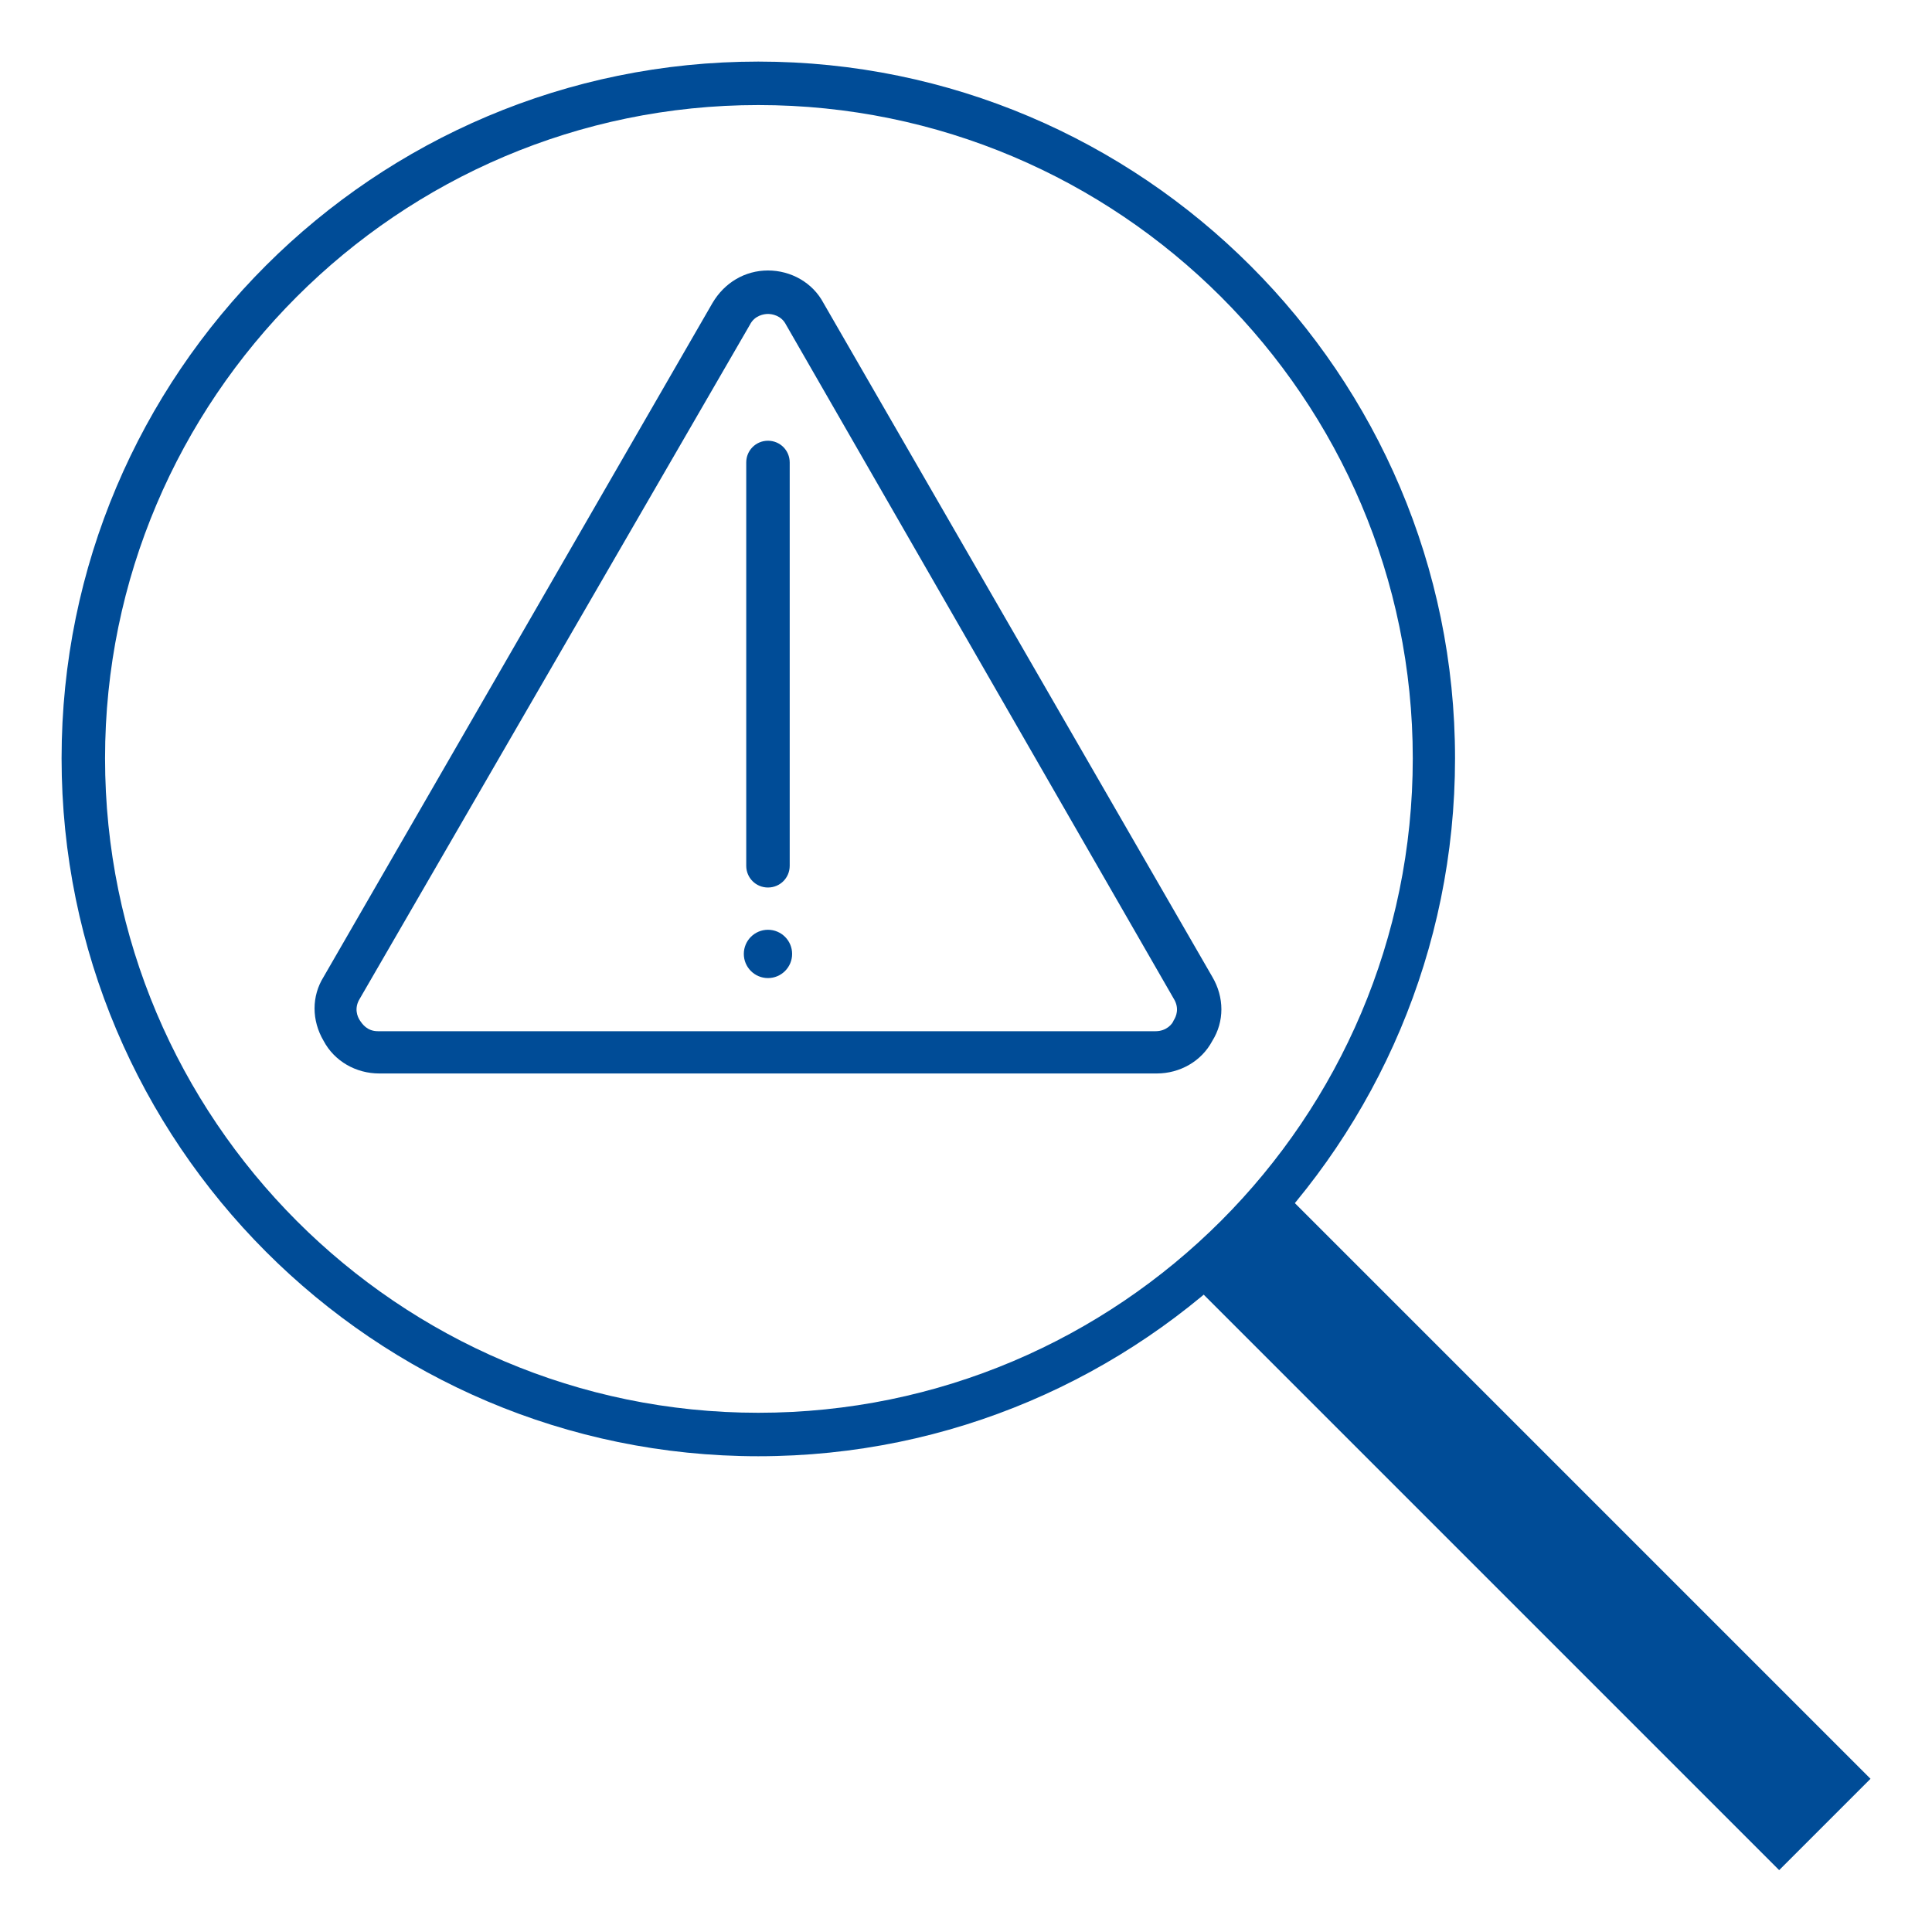
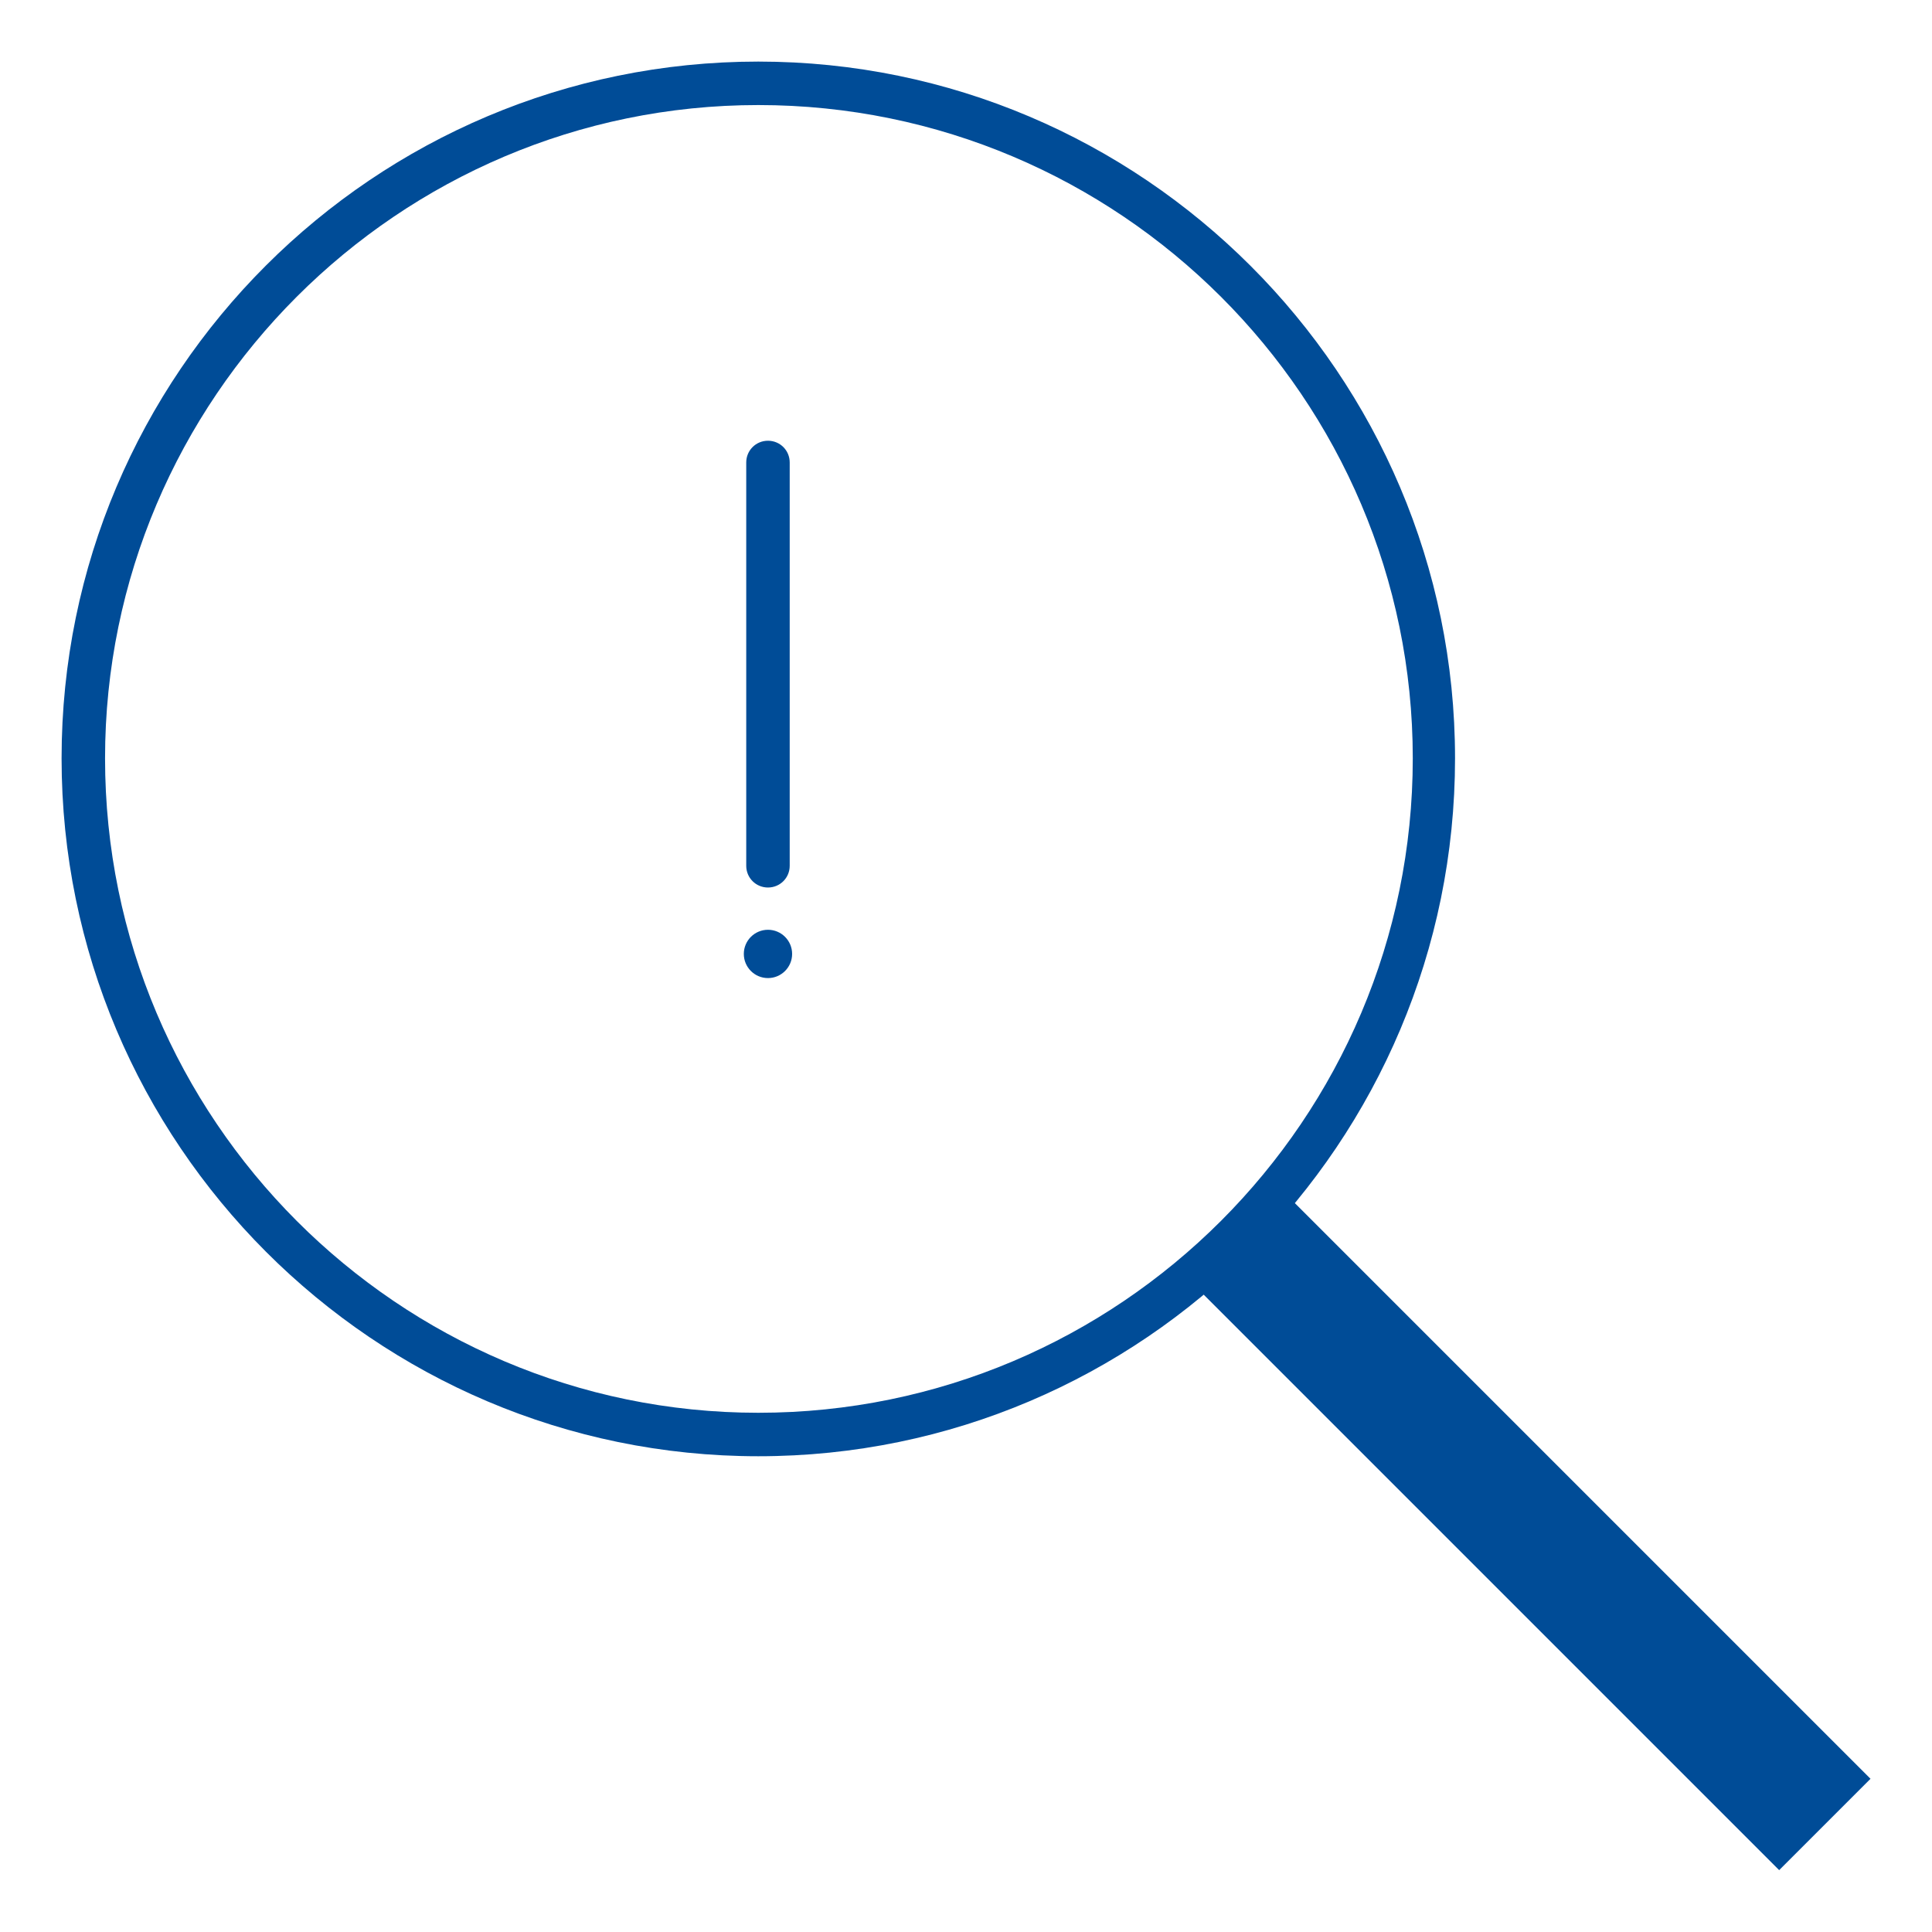
<svg xmlns="http://www.w3.org/2000/svg" version="1.1" id="Layer_1" x="0px" y="0px" viewBox="0 0 160 160" style="enable-background:new 0 0 160 160;" xml:space="preserve">
  <style type="text/css">
	.st0{display:none;}
	.st1{display:inline;fill:#004C97;}
	.st2{display:inline;}
	.st3{fill:#004C97;}
	.st4{fill:none;stroke:#004C97;stroke-width:6;stroke-miterlimit:10;}
</style>
  <g class="st0">
    <path class="st1" d="M155.3,118.4v-99H4.7v99h62v18.7H52.1v3.5h14.5h26.7h0.2h14.4v-3.5H93.5v-18.7H155.3z M90,137.1H70.1v-18.7H90   V137.1z M66.7,115H8.2V22.9h143.7V115H93.5H66.7z" />
    <path class="st1" d="M117.2,68.9c0-19.2-15.6-35.1-35-35.1S47.1,49.5,47.1,68.9s15.6,35,35,35S117.2,88.3,117.2,68.9z M82.2,102.3   c-18.5,0-33.4-15.1-33.4-33.4s14.9-33.4,33.4-33.4s33.2,15.1,33.2,33.4S100.6,102.3,82.2,102.3z" />
    <path class="st1" d="M82.2,42.4c-14.5,0-26.5,11.9-26.5,26.5s11.9,26.5,26.5,26.5s26.5-11.9,26.5-26.5   C108.7,54.2,96.8,42.4,82.2,42.4z M82.2,93.8c-13.7,0-24.9-11.1-24.9-24.9S68.4,44,82.2,44c13.7,0,24.9,11.1,24.9,24.9   C107.2,82.8,95.9,93.8,82.2,93.8z" />
    <path class="st1" d="M85.7,52.8c-0.5-1-1.6-1.6-2.6-1.6s-2.1,0.5-2.6,1.6l-13,22.5c-0.5,1-0.5,2.2,0,3.1c0.5,1,1.6,1.6,2.6,1.6h26   c1,0,2.1-0.5,2.6-1.6c0.5-1,0.5-2.2,0-3.1L85.7,52.8z M97.5,77.8c-0.2,0.5-0.7,0.7-1.2,0.7h-26c-0.5,0-1-0.2-1.2-0.7s-0.2-1,0-1.6   l13-22.5c0.2-0.5,0.7-0.7,1.2-0.7s1,0.2,1.2,0.7l13,22.5C97.7,76.7,97.7,77.2,97.5,77.8z" />
    <path class="st1" d="M83.1,72.7c0.5,0,0.9-0.3,0.9-0.9V58.7c0-0.5-0.3-0.9-0.9-0.9s-0.9,0.3-0.9,0.9v13.2   C82.2,72.4,82.6,72.7,83.1,72.7z" />
    <path class="st1" d="M83.1,73.9c-0.7,0-1,0.5-1,1c0,0.7,0.5,1,1,1c0.7,0,1-0.5,1-1C84.2,74.5,83.6,73.9,83.1,73.9z" />
  </g>
  <g class="st0">
    <path class="st1" d="M150.9,116.3H9.1V22.9h141.8V116.3z M12.3,113h135.3V26.2H12.3V113z" />
    <path class="st1" d="M92.6,137.1H67.4v-24h25.2V137.1z M70.7,133.8h18.7v-17.5H70.7V133.8z" />
    <rect x="53.7" y="133.8" class="st1" width="52.5" height="3.3" />
    <g class="st2">
      <rect x="109.7" y="59.9" class="st3" width="3.3" height="17.6" />
      <circle class="st3" cx="111.3" cy="82.4" r="1.7" />
    </g>
    <path class="st1" d="M136,90.1H86.5c-0.6,0-1.1-0.3-1.4-0.8c-0.3-0.5-0.3-1.1,0-1.6l24.8-42.9c0.6-1,2.2-1,2.8,0l24.8,42.9   c0.3,0.5,0.3,1.1,0,1.6C137.2,89.8,136.6,90.1,136,90.1z M89.3,86.9h43.9l-21.9-38L89.3,86.9z" />
    <polygon class="st1" points="76.7,101.2 22.9,101.2 22.9,37.6 26.2,37.6 26.2,97.9 76.7,97.9  " />
    <g class="st2">
      <rect x="34.6" y="46.6" class="st3" width="14.6" height="3.3" />
      <rect x="40.3" y="40.9" class="st3" width="3.3" height="14.6" />
    </g>
    <g class="st2">
      <rect x="54.5" y="57.4" class="st3" width="14.6" height="3.3" />
      <rect x="60.2" y="51.7" class="st3" width="3.3" height="14.6" />
    </g>
    <g class="st2">
      <rect x="31.1" y="69.5" class="st3" width="14.6" height="3.3" />
      <rect x="36.8" y="63.8" class="st3" width="3.3" height="14.6" />
    </g>
    <g class="st2">
      <rect x="47.9" y="86.1" class="st3" width="14.6" height="3.3" />
      <rect x="53.6" y="80.4" class="st3" width="3.3" height="14.7" />
    </g>
  </g>
  <g class="st0">
    <path class="st1" d="M80,149.2c-38.2,0-69.2-31-69.2-69.2s31-69.2,69.2-69.2c38.2,0,69.2,31,69.2,69.2S118.2,149.2,80,149.2z    M80,14c-36.4,0-66,29.6-66,66s29.6,66,66,66s66-29.6,66-66S116.4,14,80,14z" />
    <path class="st1" d="M80,132.4c-28.9,0-52.4-23.5-52.4-52.4c0-28.9,23.5-52.4,52.4-52.4c28.9,0,52.4,23.5,52.4,52.4   C132.4,108.9,108.9,132.4,80,132.4z M80,30.7c-27.2,0-49.3,22.1-49.3,49.3s22.1,49.3,49.3,49.3s49.3-22.1,49.3-49.3   S107.2,30.7,80,30.7z" />
    <path class="st1" d="M105.7,102H54.3c-2.2,0-4.2-1.1-5.3-3.1c-1.1-1.9-1.1-4.2,0-6.1l25.7-44.5c1.1-1.9,3.1-3.1,5.3-3.1   c0,0,0,0,0,0c2.2,0,4.2,1.1,5.3,3.1L111,92.9c1.1,1.9,1.1,4.2,0,6.1C109.9,100.9,107.9,102,105.7,102z M80,48.5   c-1.1,0-2,0.5-2.6,1.5L51.8,94.4c-0.5,0.9-0.5,2,0,2.9c0.5,0.9,1.5,1.5,2.6,1.5h51.3c1.1,0,2-0.6,2.6-1.5c0.5-0.9,0.5-2,0-2.9   L82.6,50C82,49.1,81.1,48.5,80,48.5z" />
    <path class="st1" d="M80,87.4c-0.9,0-1.6-0.7-1.6-1.6V59.9c0-0.9,0.7-1.6,1.6-1.6s1.6,0.7,1.6,1.6v25.9   C81.6,86.7,80.9,87.4,80,87.4z" />
    <circle class="st1" cx="80" cy="92.3" r="2.2" />
  </g>
  <g>
    <rect x="121.5" y="92.4" transform="matrix(0.707 -0.707 0.707 0.707 -52.526 126.809)" class="st3" width="10.7" height="68.8" />
    <path class="st4" d="M102.5,102.5" />
    <path class="st4" d="M62.8,62.8" />
    <path class="st3" d="M62.8,120.6C31,120.6,5.1,94.7,5.1,62.8S31,5.1,62.8,5.1s57.7,25.9,57.7,57.7S94.7,120.6,62.8,120.6z    M62.8,8.7C33,8.7,8.7,33,8.7,62.8C8.7,92.7,33,117,62.8,117c29.9,0,54.2-24.3,54.2-54.2C117,33,92.7,8.7,62.8,8.7z" />
-     <path class="st3" d="M95.8,88.9H31.4c-1.9,0-3.7-1-4.6-2.7c-1-1.7-1-3.7,0-5.3l32.2-55.8c1-1.7,2.7-2.7,4.6-2.7   c1.9,0,3.7,1,4.6,2.7l32.2,55.8c1,1.7,1,3.7,0,5.3C99.5,87.9,97.7,88.9,95.8,88.9z M63.6,26c-0.3,0-1.1,0.1-1.5,0.9L29.8,82.7   c-0.5,0.8-0.2,1.5,0,1.8c0.2,0.3,0.6,0.9,1.5,0.9h64.4c0.9,0,1.4-0.6,1.5-0.9c0.2-0.3,0.5-1,0-1.8L65.1,26.9   C64.7,26.1,63.9,26,63.6,26z" />
    <path class="st3" d="M63.6,73.5c-1,0-1.8-0.8-1.8-1.8V38.3c0-1,0.8-1.8,1.8-1.8c1,0,1.8,0.8,1.8,1.8v33.4   C65.4,72.7,64.6,73.5,63.6,73.5z" />
    <circle class="st3" cx="63.6" cy="79" r="2" />
  </g>
</svg>